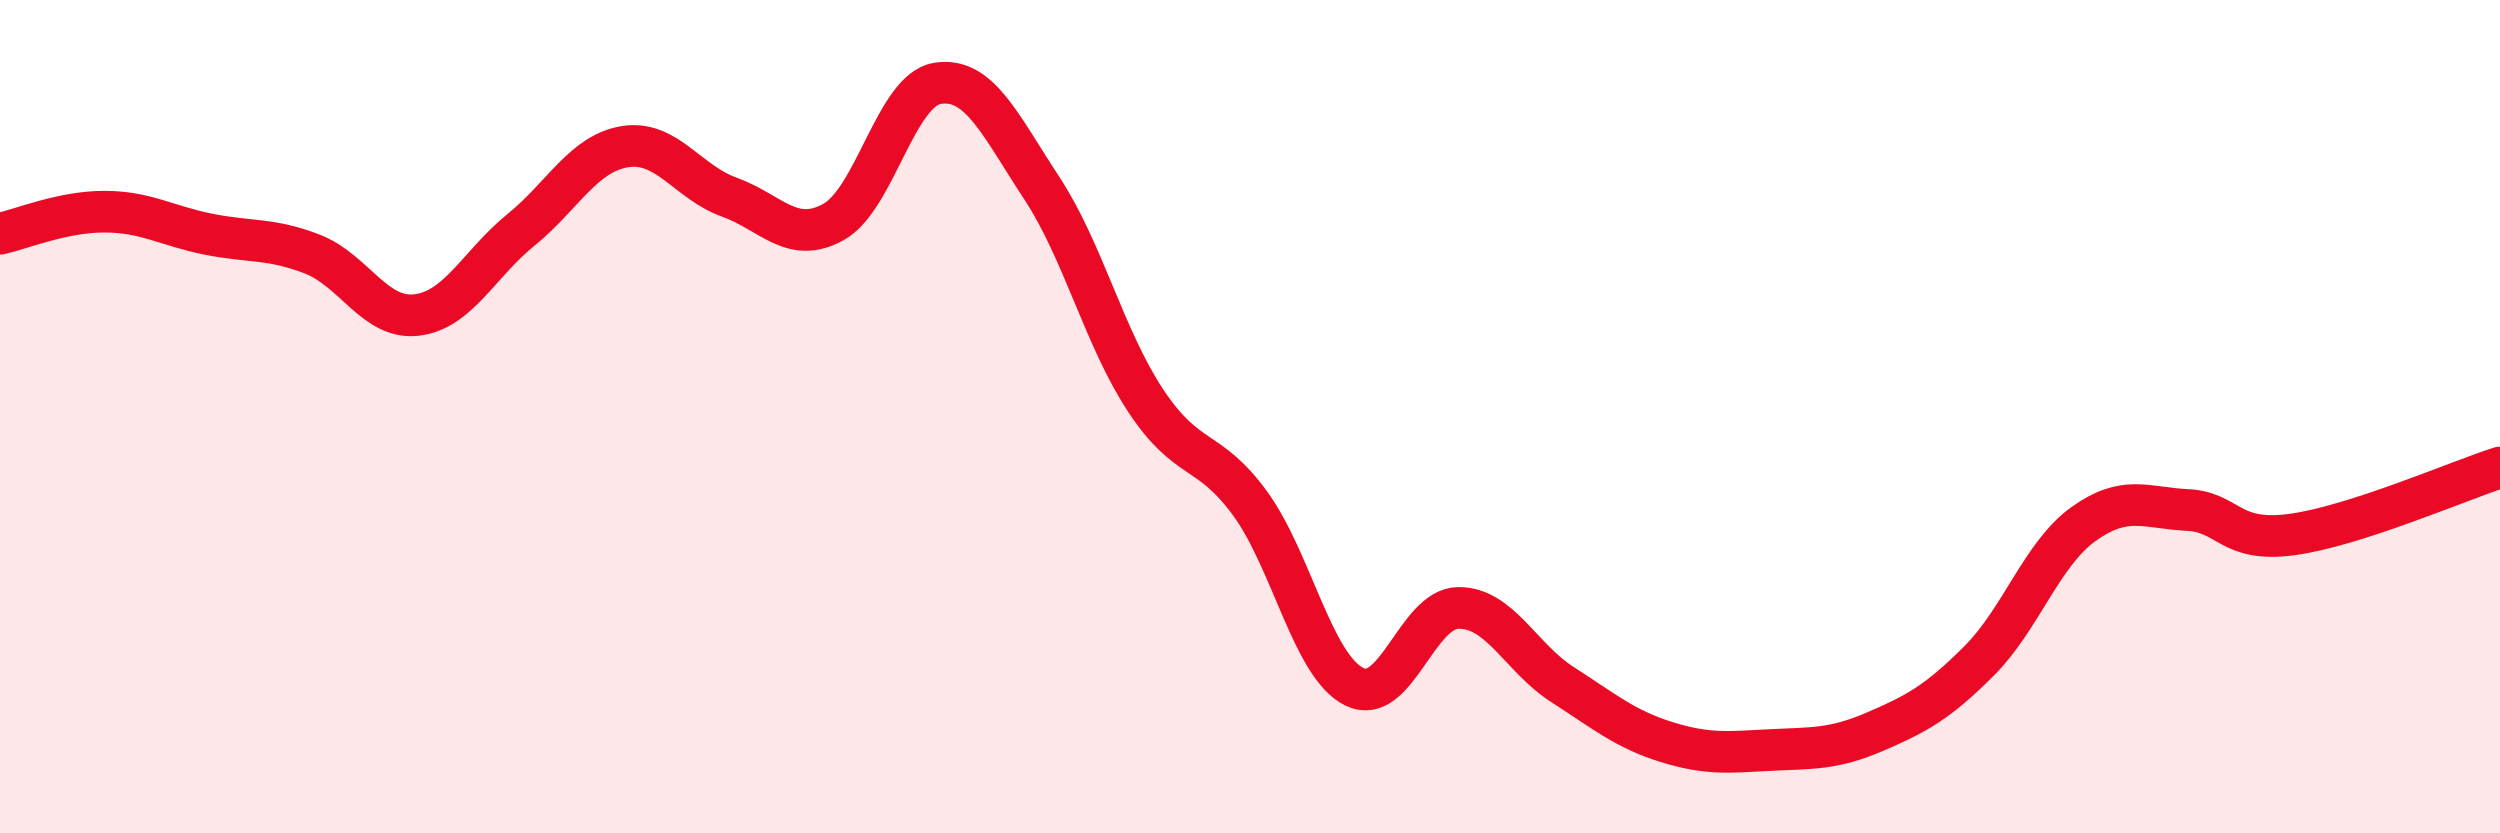
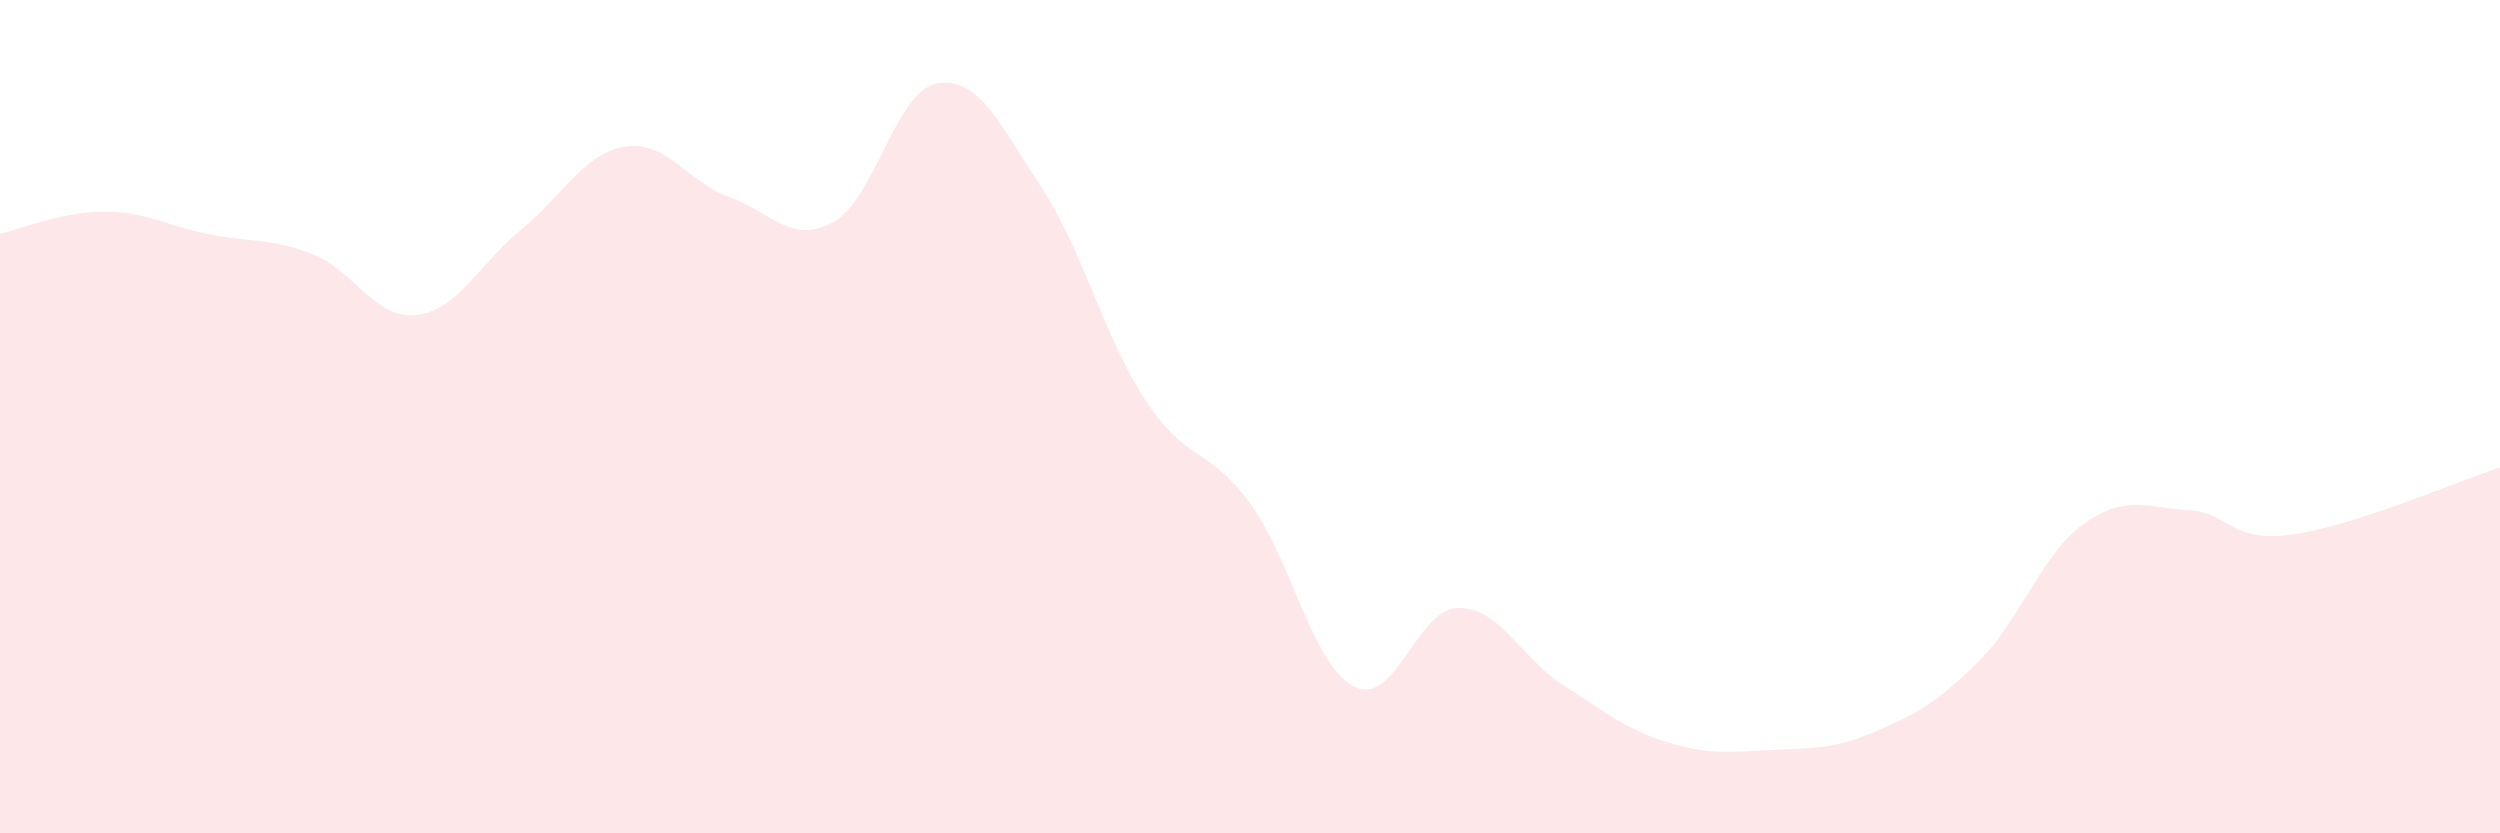
<svg xmlns="http://www.w3.org/2000/svg" width="60" height="20" viewBox="0 0 60 20">
  <path d="M 0,5.61 C 0.5,5.5 1.5,5.08 2.5,5.08 C 3.5,5.08 4,5.42 5,5.62 C 6,5.82 6.5,5.71 7.5,6.1 C 8.5,6.49 9,7.68 10,7.56 C 11,7.44 11.5,6.33 12.5,5.52 C 13.5,4.71 14,3.68 15,3.52 C 16,3.36 16.5,4.37 17.5,4.73 C 18.5,5.09 19,5.88 20,5.33 C 21,4.78 21.5,2.16 22.5,2 C 23.5,1.84 24,2.99 25,4.51 C 26,6.03 26.5,8.11 27.5,9.62 C 28.5,11.13 29,10.71 30,12.08 C 31,13.45 31.5,15.98 32.5,16.48 C 33.5,16.98 34,14.6 35,14.59 C 36,14.58 36.5,15.79 37.5,16.43 C 38.5,17.07 39,17.5 40,17.81 C 41,18.12 41.5,18.05 42.5,18 C 43.5,17.95 44,17.99 45,17.56 C 46,17.13 46.5,16.86 47.5,15.86 C 48.5,14.86 49,13.3 50,12.58 C 51,11.86 51.5,12.19 52.5,12.24 C 53.5,12.29 53.5,13.03 55,12.83 C 56.5,12.63 59,11.54 60,11.22L60 20L0 20Z" fill="#EB0A25" opacity="0.1" stroke-linecap="round" stroke-linejoin="round" />
-   <path d="M 0,5.61 C 0.5,5.5 1.5,5.08 2.5,5.08 C 3.5,5.08 4,5.42 5,5.62 C 6,5.82 6.5,5.71 7.5,6.1 C 8.5,6.49 9,7.68 10,7.56 C 11,7.44 11.5,6.33 12.5,5.52 C 13.5,4.71 14,3.68 15,3.52 C 16,3.36 16.5,4.37 17.5,4.73 C 18.5,5.09 19,5.88 20,5.33 C 21,4.78 21.5,2.16 22.5,2 C 23.5,1.84 24,2.99 25,4.51 C 26,6.03 26.5,8.11 27.5,9.62 C 28.5,11.13 29,10.71 30,12.08 C 31,13.45 31.5,15.98 32.5,16.48 C 33.5,16.98 34,14.6 35,14.59 C 36,14.58 36.5,15.79 37.5,16.43 C 38.5,17.07 39,17.5 40,17.81 C 41,18.12 41.5,18.05 42.5,18 C 43.5,17.95 44,17.99 45,17.56 C 46,17.13 46.5,16.86 47.5,15.86 C 48.5,14.86 49,13.3 50,12.58 C 51,11.86 51.5,12.19 52.5,12.24 C 53.5,12.29 53.5,13.03 55,12.83 C 56.5,12.63 59,11.54 60,11.22" stroke="#EB0A25" stroke-width="1" fill="none" stroke-linecap="round" stroke-linejoin="round" />
</svg>